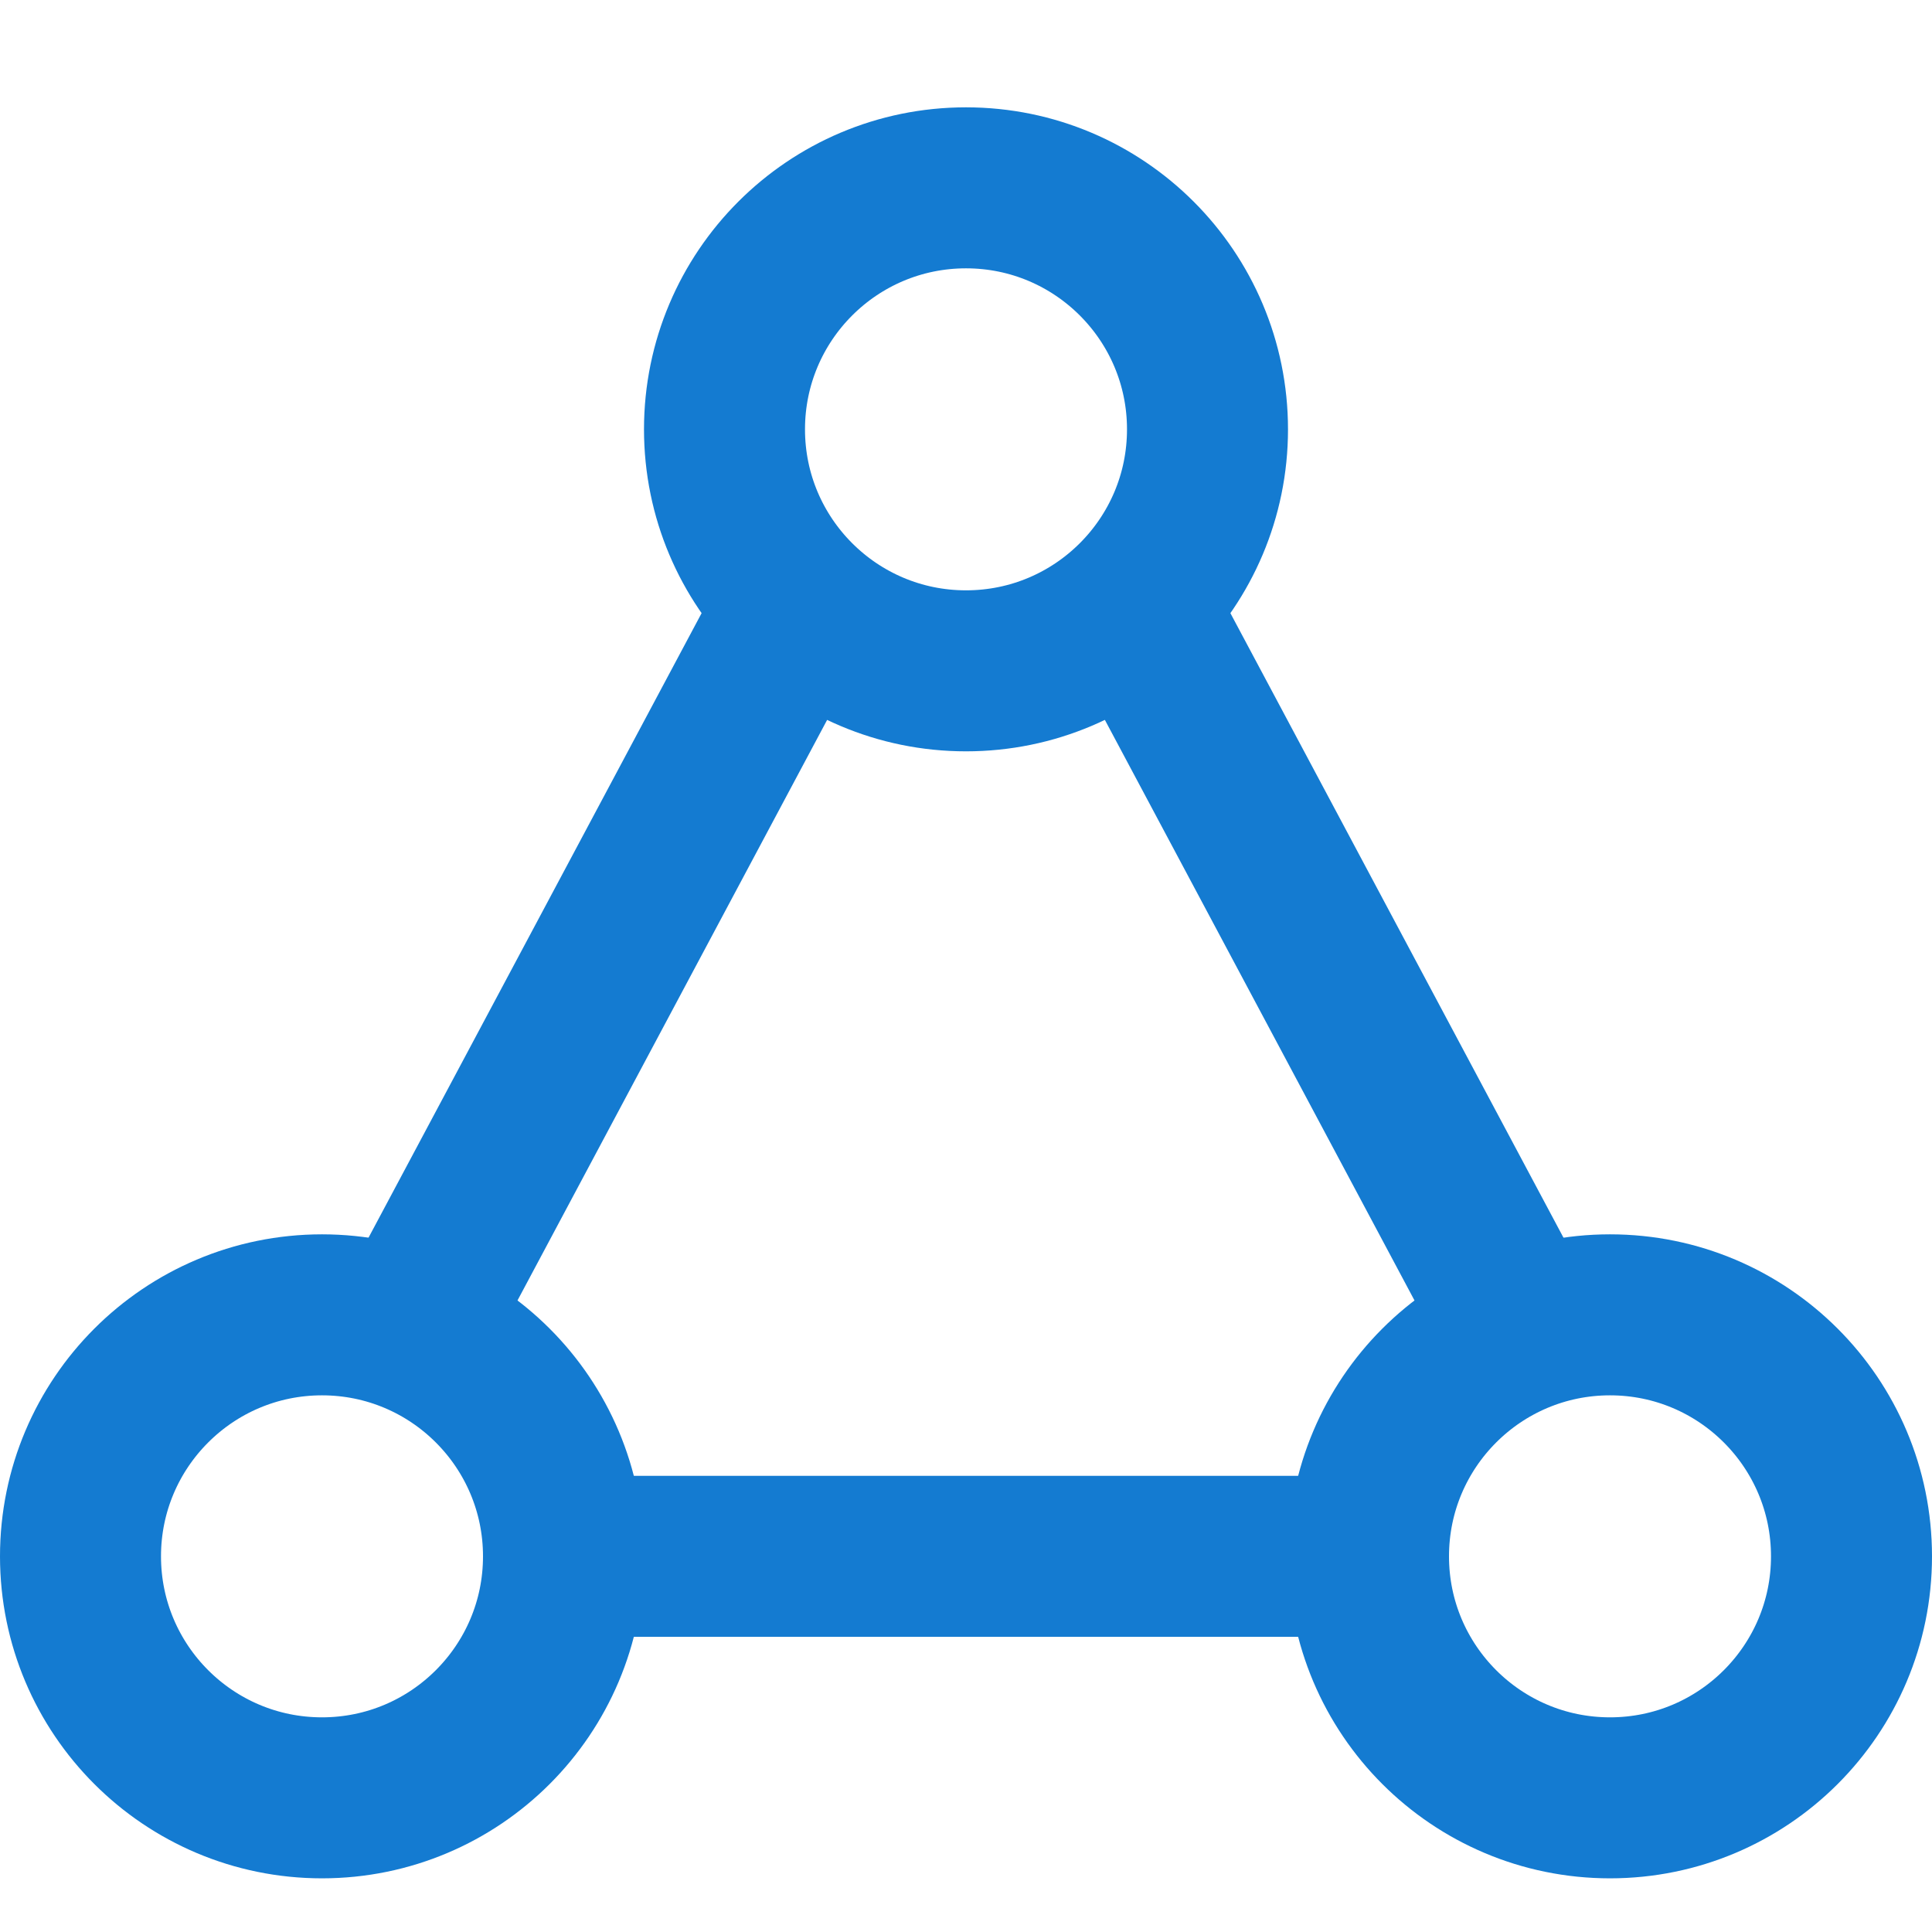
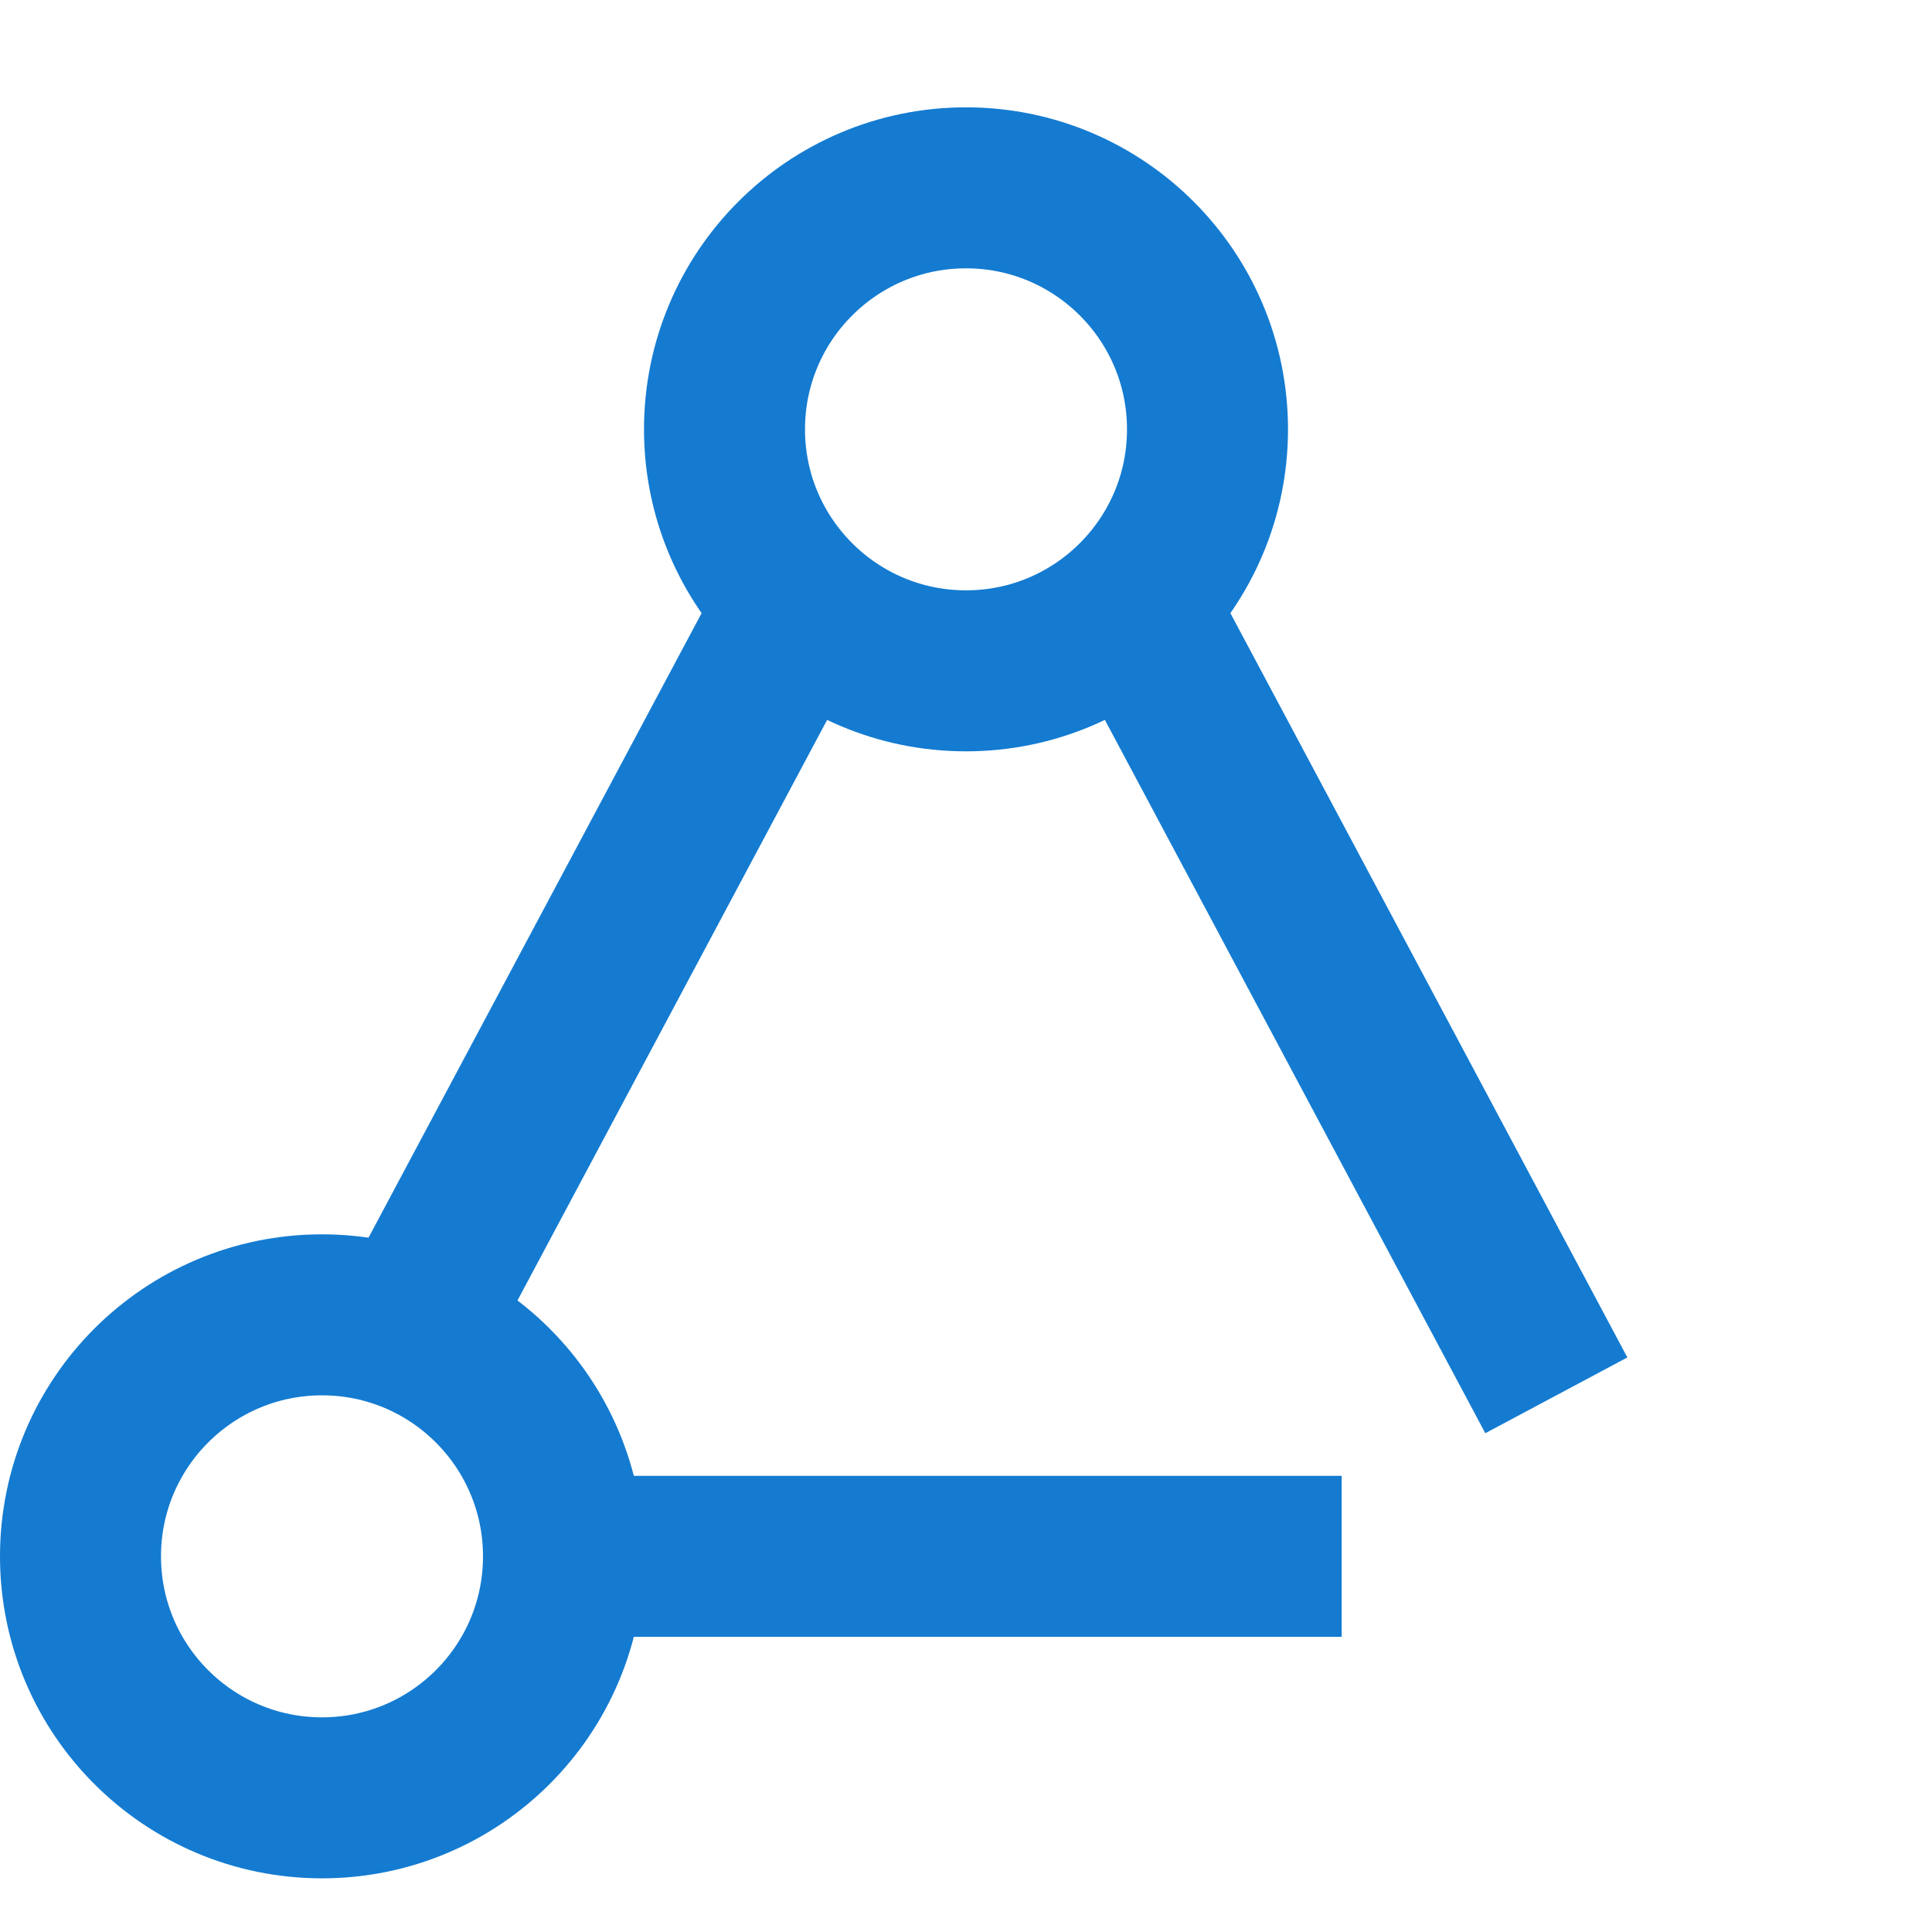
<svg xmlns="http://www.w3.org/2000/svg" width="36px" height="36px" viewBox="0 0 36 36" version="1.1">
  <title>3.混合负载</title>
  <g id="3.混合负载" stroke="none" stroke-width="1" fill="none" fill-rule="evenodd">
    <g id="编组-4">
-       <rect id="矩形" fill="#D8D8D8" opacity="0" x="0" y="0" width="36" height="36" />
      <g id="编组-11" transform="translate(0, 2)" stroke="#147BD1" stroke-width="3">
        <circle id="椭圆形" cx="6" cy="27" r="4.5" />
-         <circle id="椭圆形备份" cx="30" cy="27" r="4.5" />
        <circle id="椭圆形备份-2" cx="18" cy="6" r="4.5" />
        <line x1="15" y1="9" x2="7" y2="24" id="路径-3" />
        <line x1="29" y1="9" x2="21" y2="24" id="路径-3备份" transform="translate(25, 16.5) scale(-1, 1) translate(-25, -16.5) " />
        <line x1="11" y1="27" x2="25" y2="27" id="路径-4" />
      </g>
    </g>
  </g>
</svg>